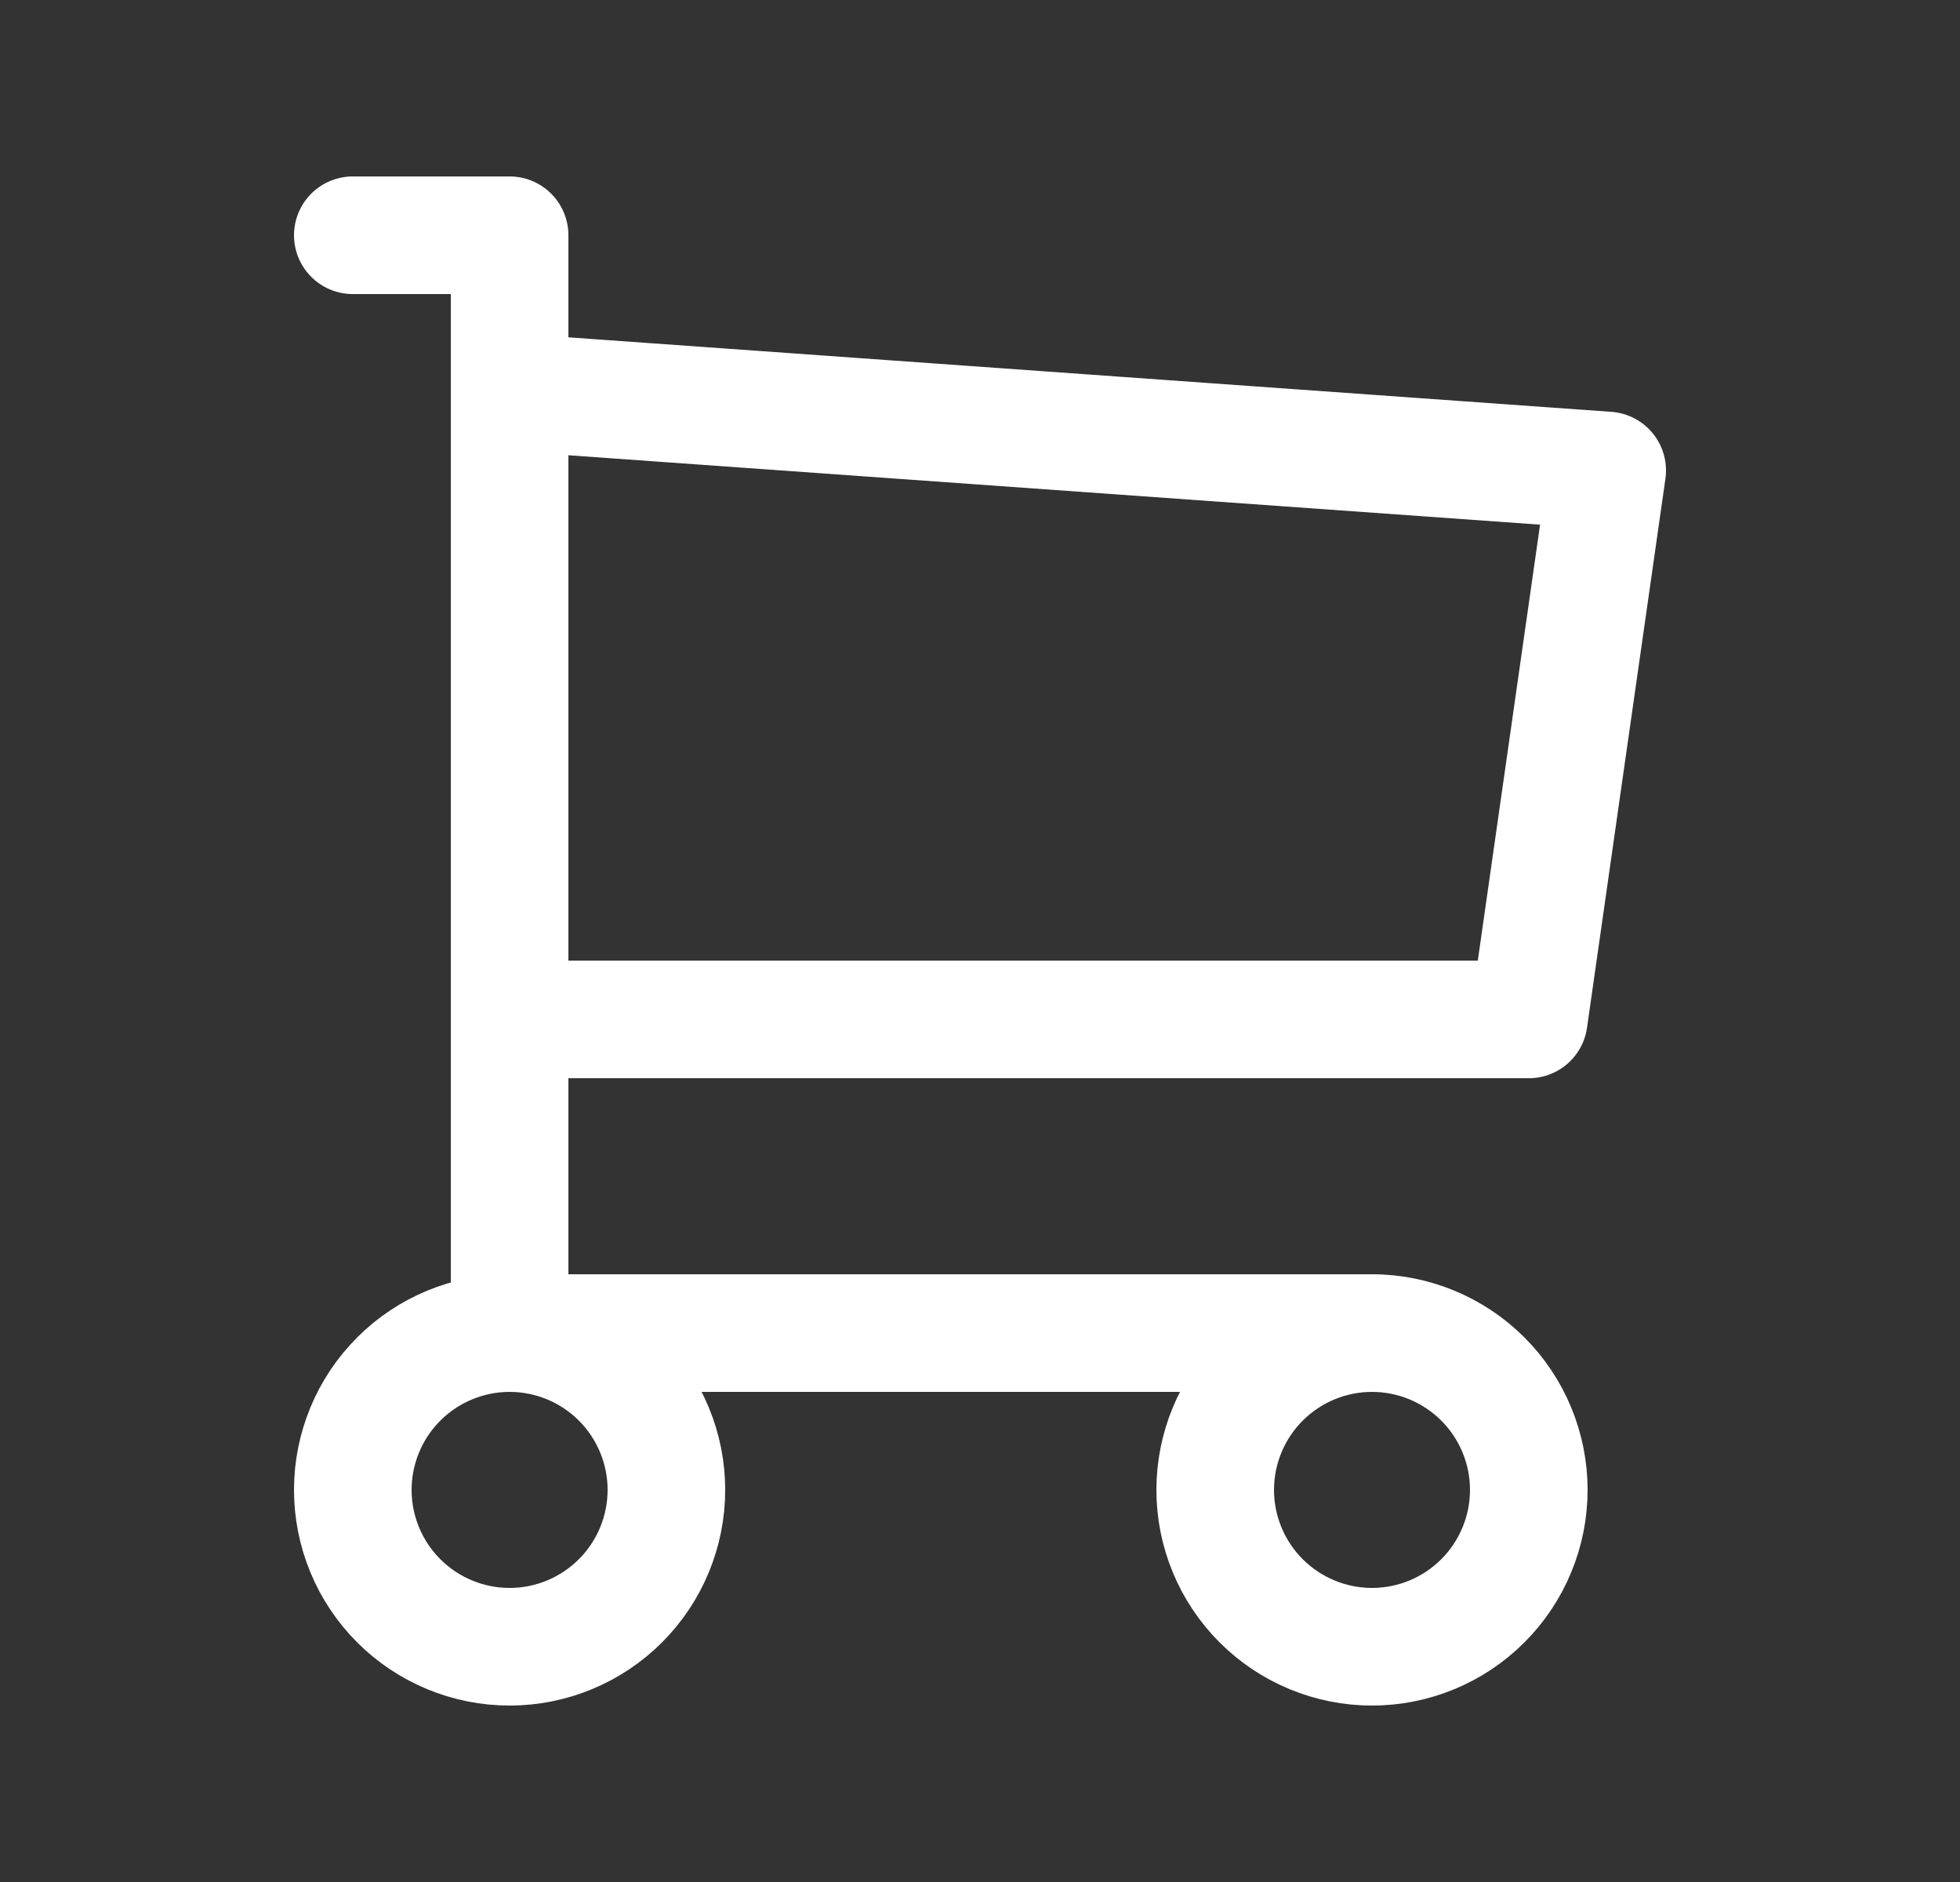
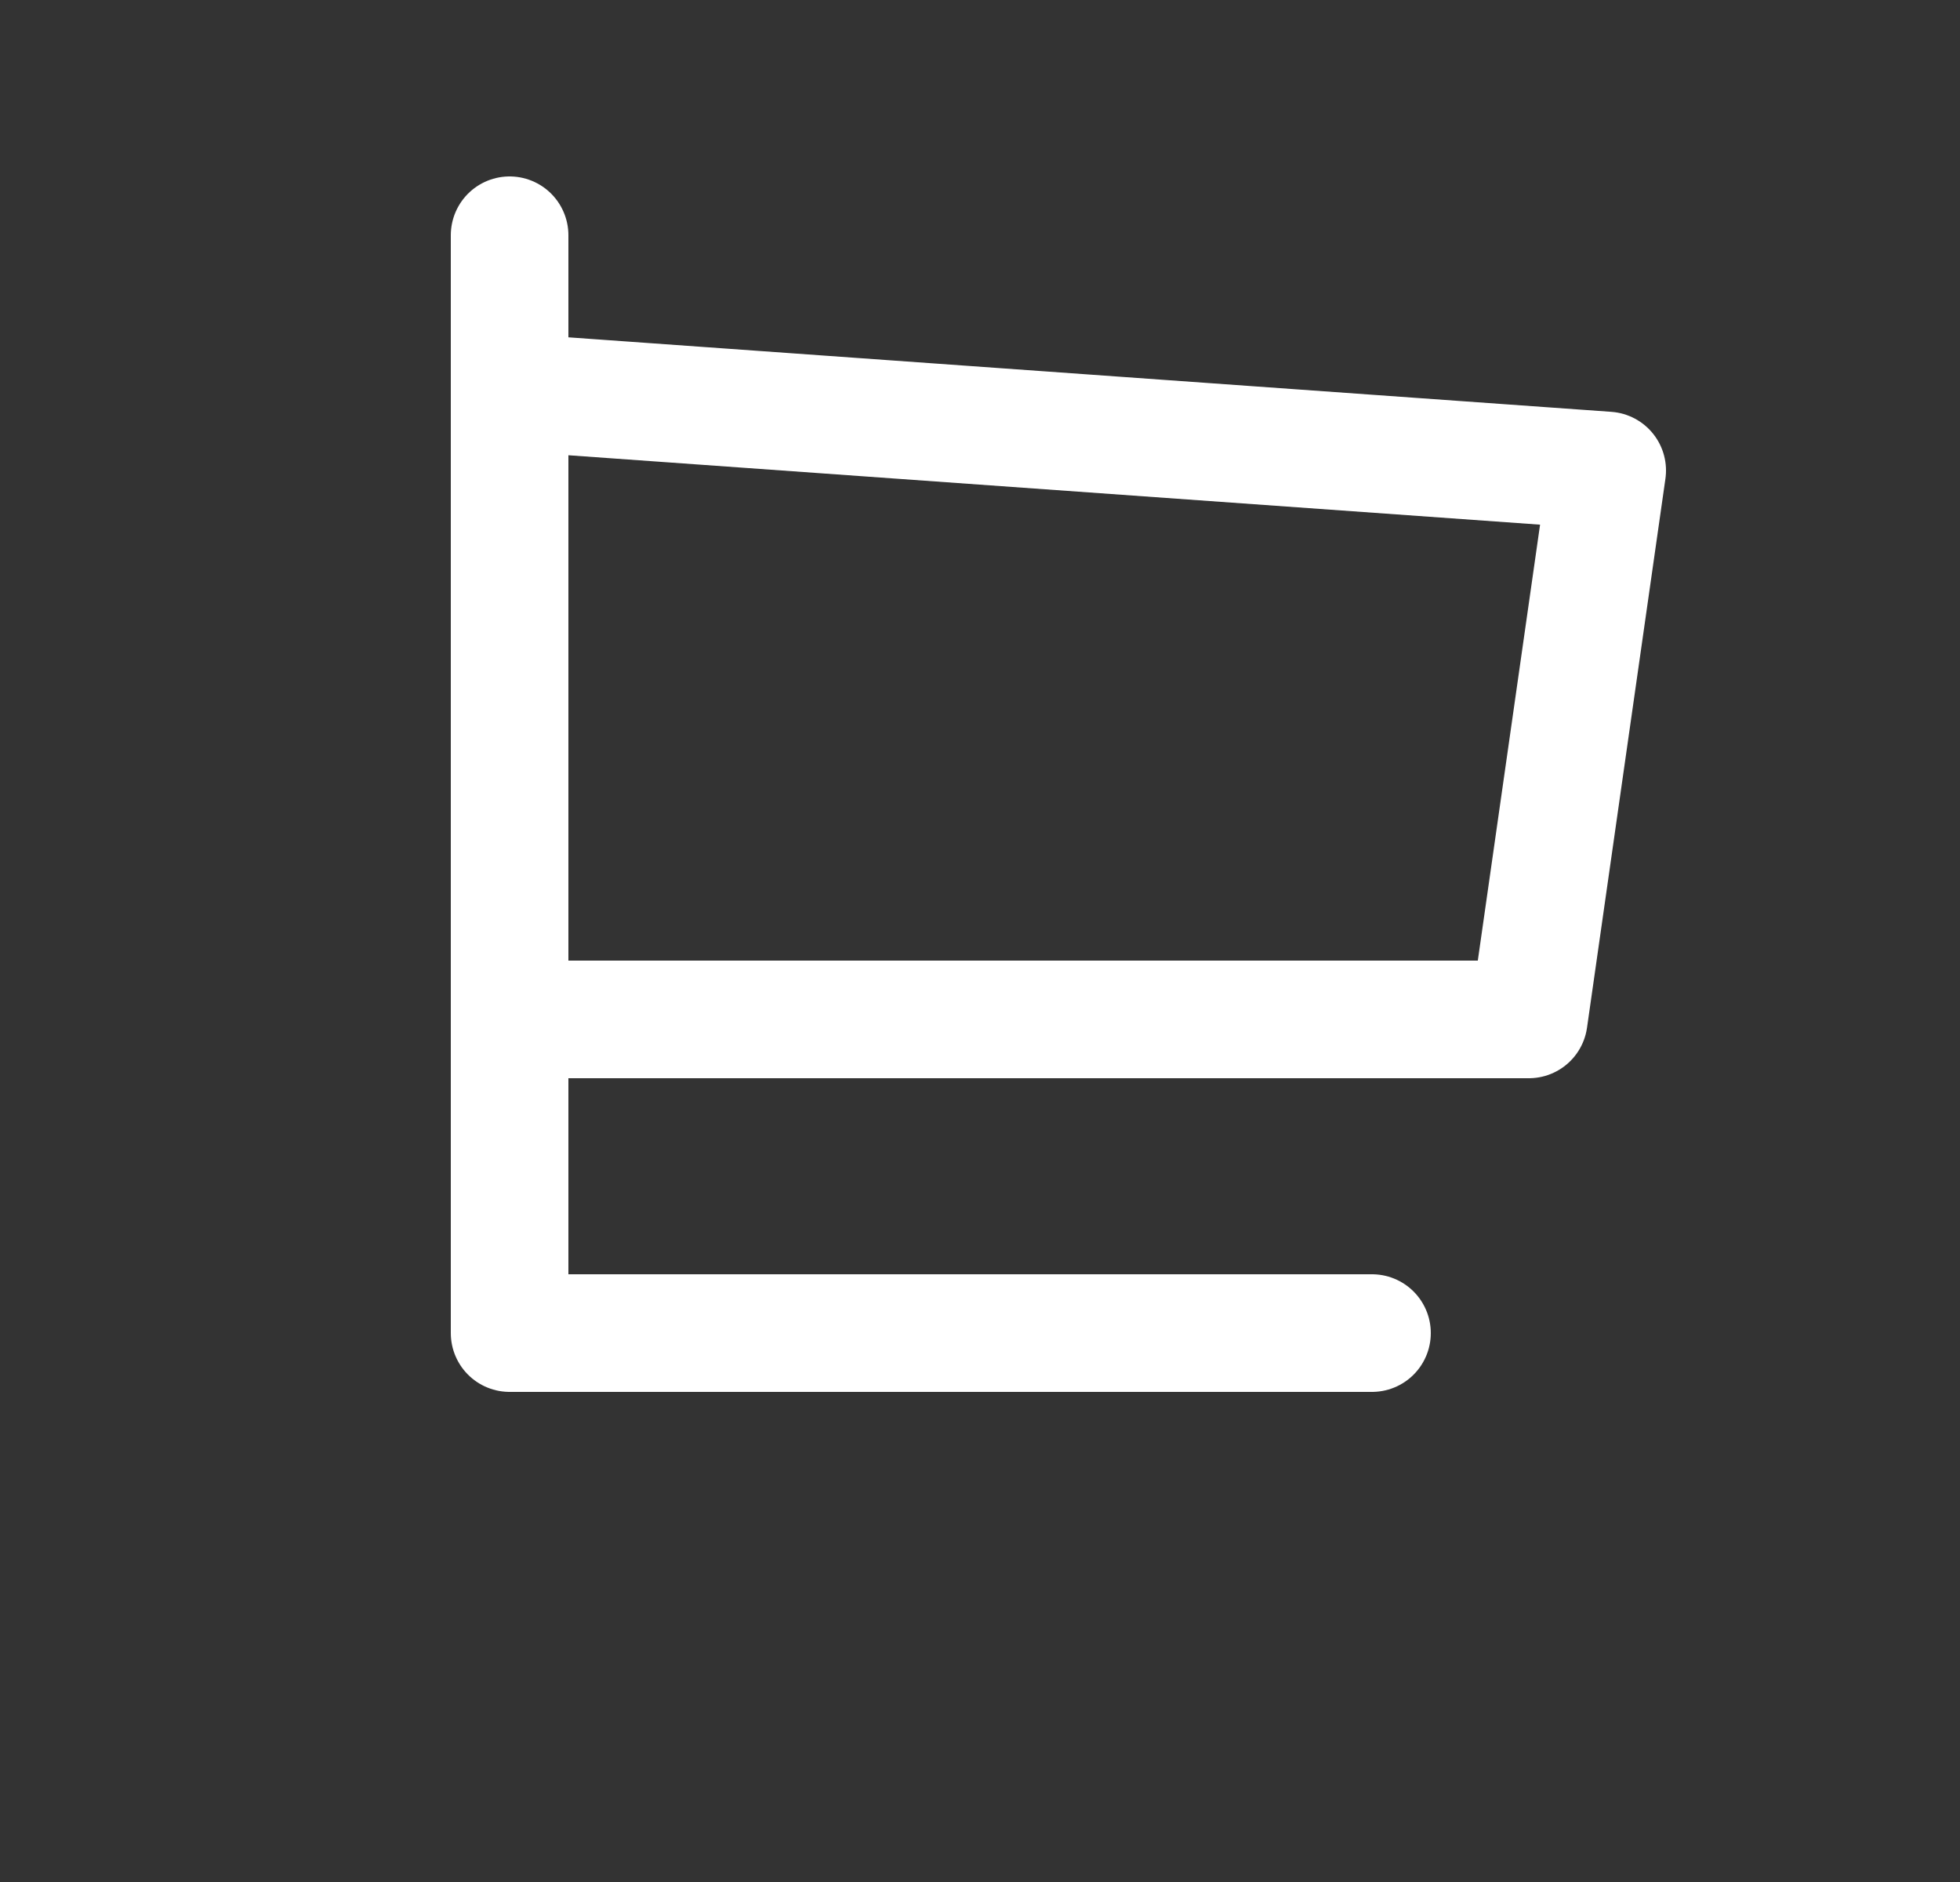
<svg xmlns="http://www.w3.org/2000/svg" width="25" height="24" viewBox="0 0 25 24" fill="none">
  <rect x="0" y="0" width="25" height="24" fill="#333333" stroke="none" />
-   <path d="M4.5 19C4.5 19.53 4.711 20.039 5.086 20.414C5.461 20.789 5.97 21 6.5 21C7.03 21 7.539 20.789 7.914 20.414C8.289 20.039 8.5 19.53 8.5 19C8.5 18.47 8.289 17.961 7.914 17.586C7.539 17.211 7.03 17 6.5 17C5.97 17 5.461 17.211 5.086 17.586C4.711 17.961 4.5 18.47 4.5 19ZM15.5 19C15.5 19.53 15.711 20.039 16.086 20.414C16.461 20.789 16.97 21 17.5 21C18.03 21 18.539 20.789 18.914 20.414C19.289 20.039 19.5 19.53 19.5 19C19.5 18.47 19.289 17.961 18.914 17.586C18.539 17.211 18.03 17 17.5 17C16.97 17 16.461 17.211 16.086 17.586C15.711 17.961 15.5 18.47 15.5 19Z" stroke="white" stroke-width="1.5" stroke-linecap="round" stroke-linejoin="round" />
-   <path d="M17.5 17H6.5V3H4.5" stroke="white" stroke-width="1.5" stroke-linecap="round" stroke-linejoin="round" />
+   <path d="M17.5 17H6.5V3" stroke="white" stroke-width="1.5" stroke-linecap="round" stroke-linejoin="round" />
  <path d="M6.5 5L20.5 6L19.5 13H6.5" stroke="white" stroke-width="1.5" stroke-linecap="round" stroke-linejoin="round" />
</svg>